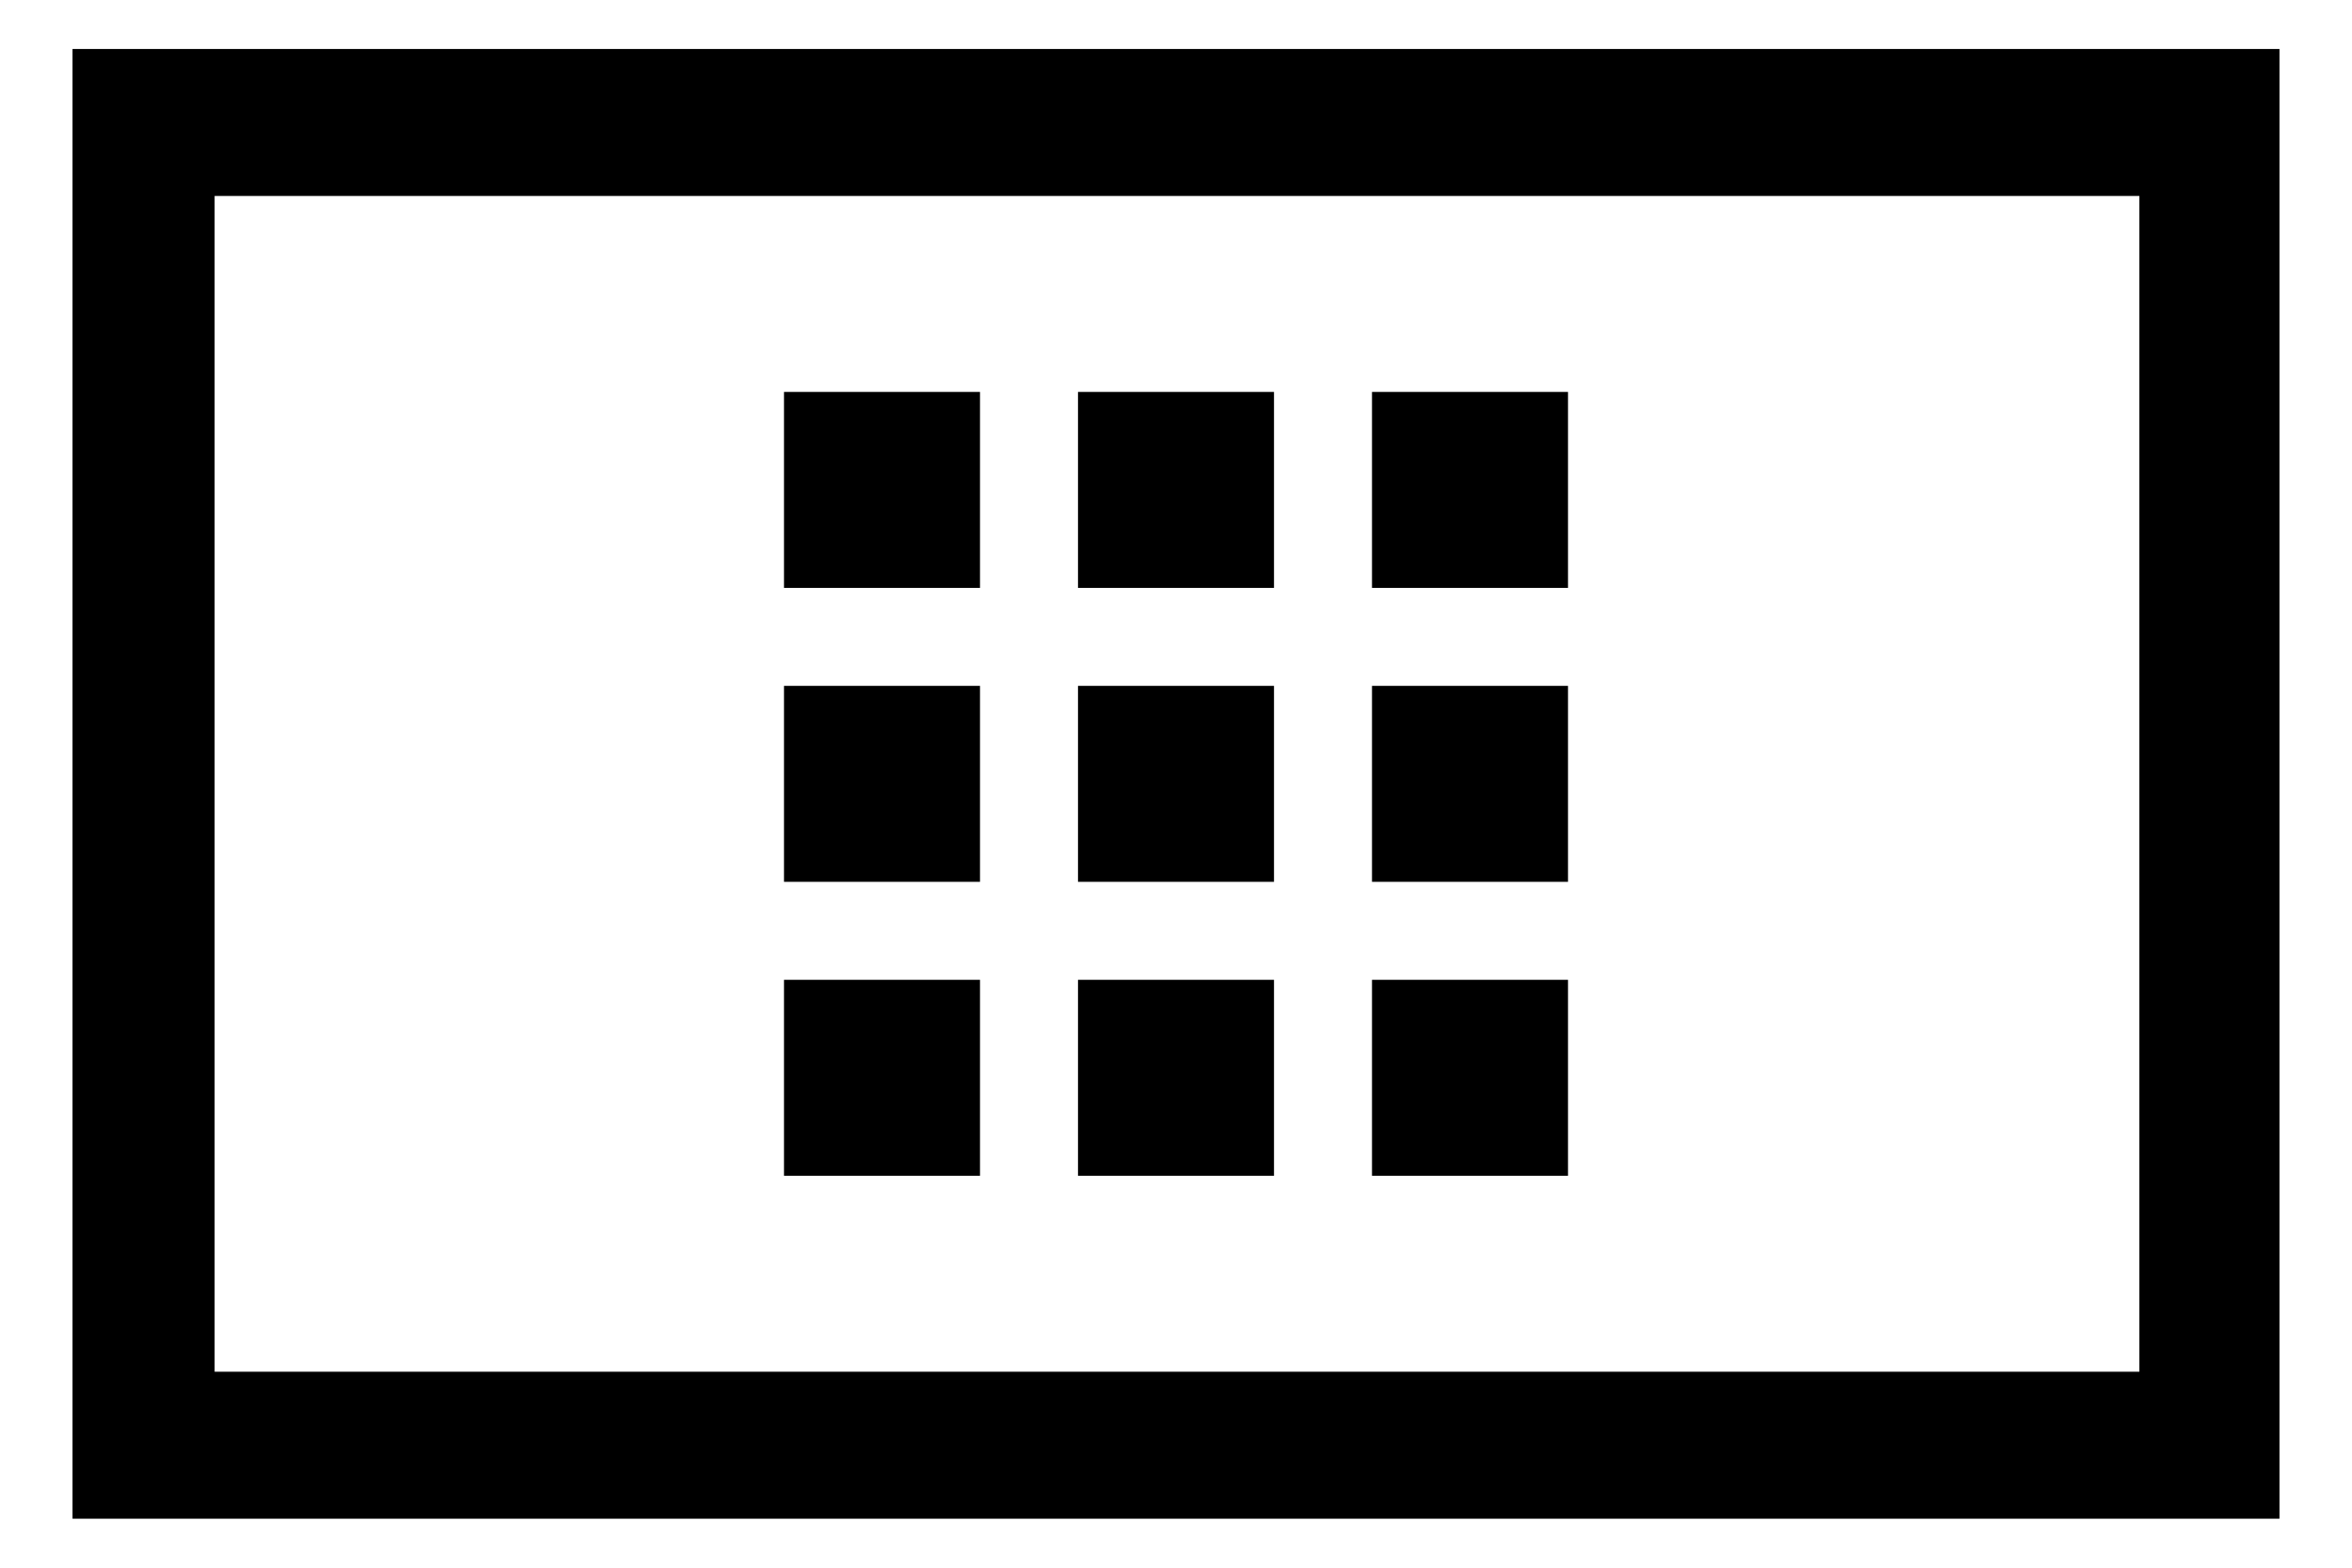
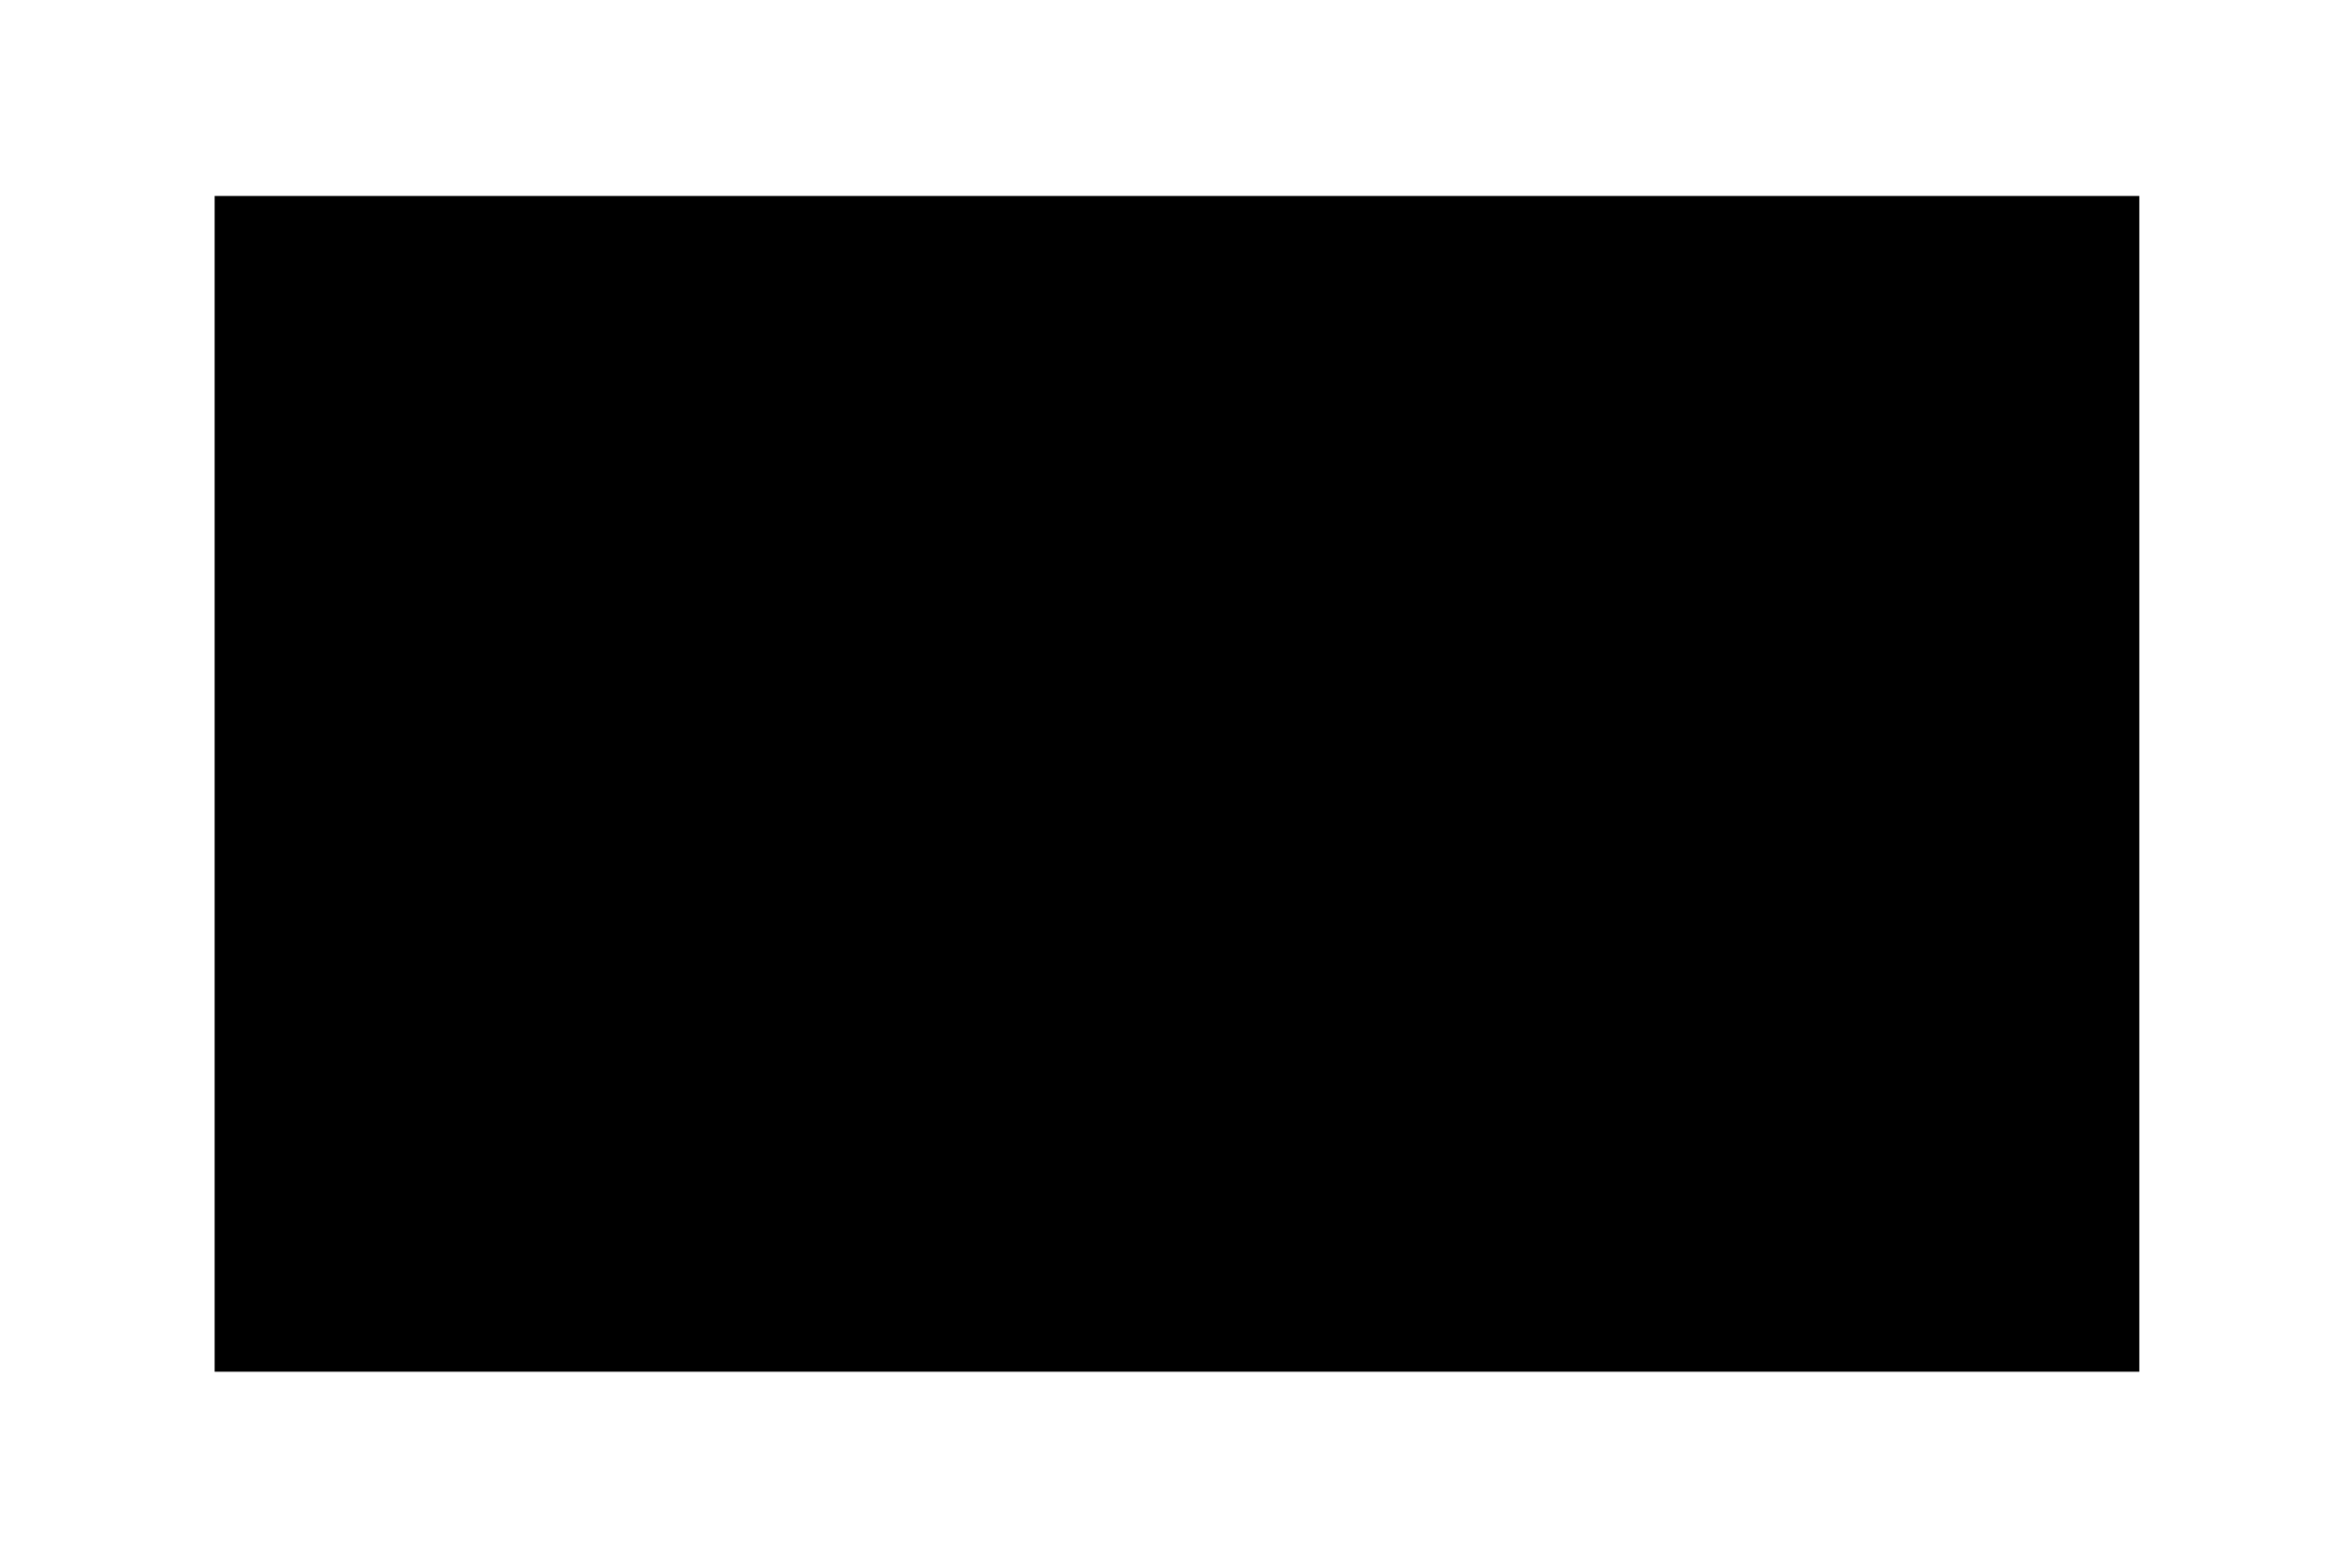
<svg xmlns="http://www.w3.org/2000/svg" id="レイヤー_1" data-name="レイヤー 1" width="24" height="16" viewBox="0 0 24 16">
  <defs>
    <style>
      .cls-1 {
        fill: none;
      }
    </style>
  </defs>
  <title>icon_af-area-zone</title>
-   <rect class="cls-1" width="24" height="16" />
-   <path d="M23.26.5v15H.74V.5ZM21.83,2H2.19V14H21.83ZM10,6V4H8V6Zm0,3V7H8V9Zm0,3V10H8v2Zm3-6V4H11V6Zm0,3V7H11V9Zm0,3V10H11v2Zm3-6V4H14V6Zm0,3V7H14V9Zm0,3V10H14v2Z" />
+   <path d="M23.26.5H.74V.5ZM21.83,2H2.19V14H21.83ZM10,6V4H8V6Zm0,3V7H8V9Zm0,3V10H8v2Zm3-6V4H11V6Zm0,3V7H11V9Zm0,3V10H11v2Zm3-6V4H14V6Zm0,3V7H14V9Zm0,3V10H14v2Z" />
</svg>